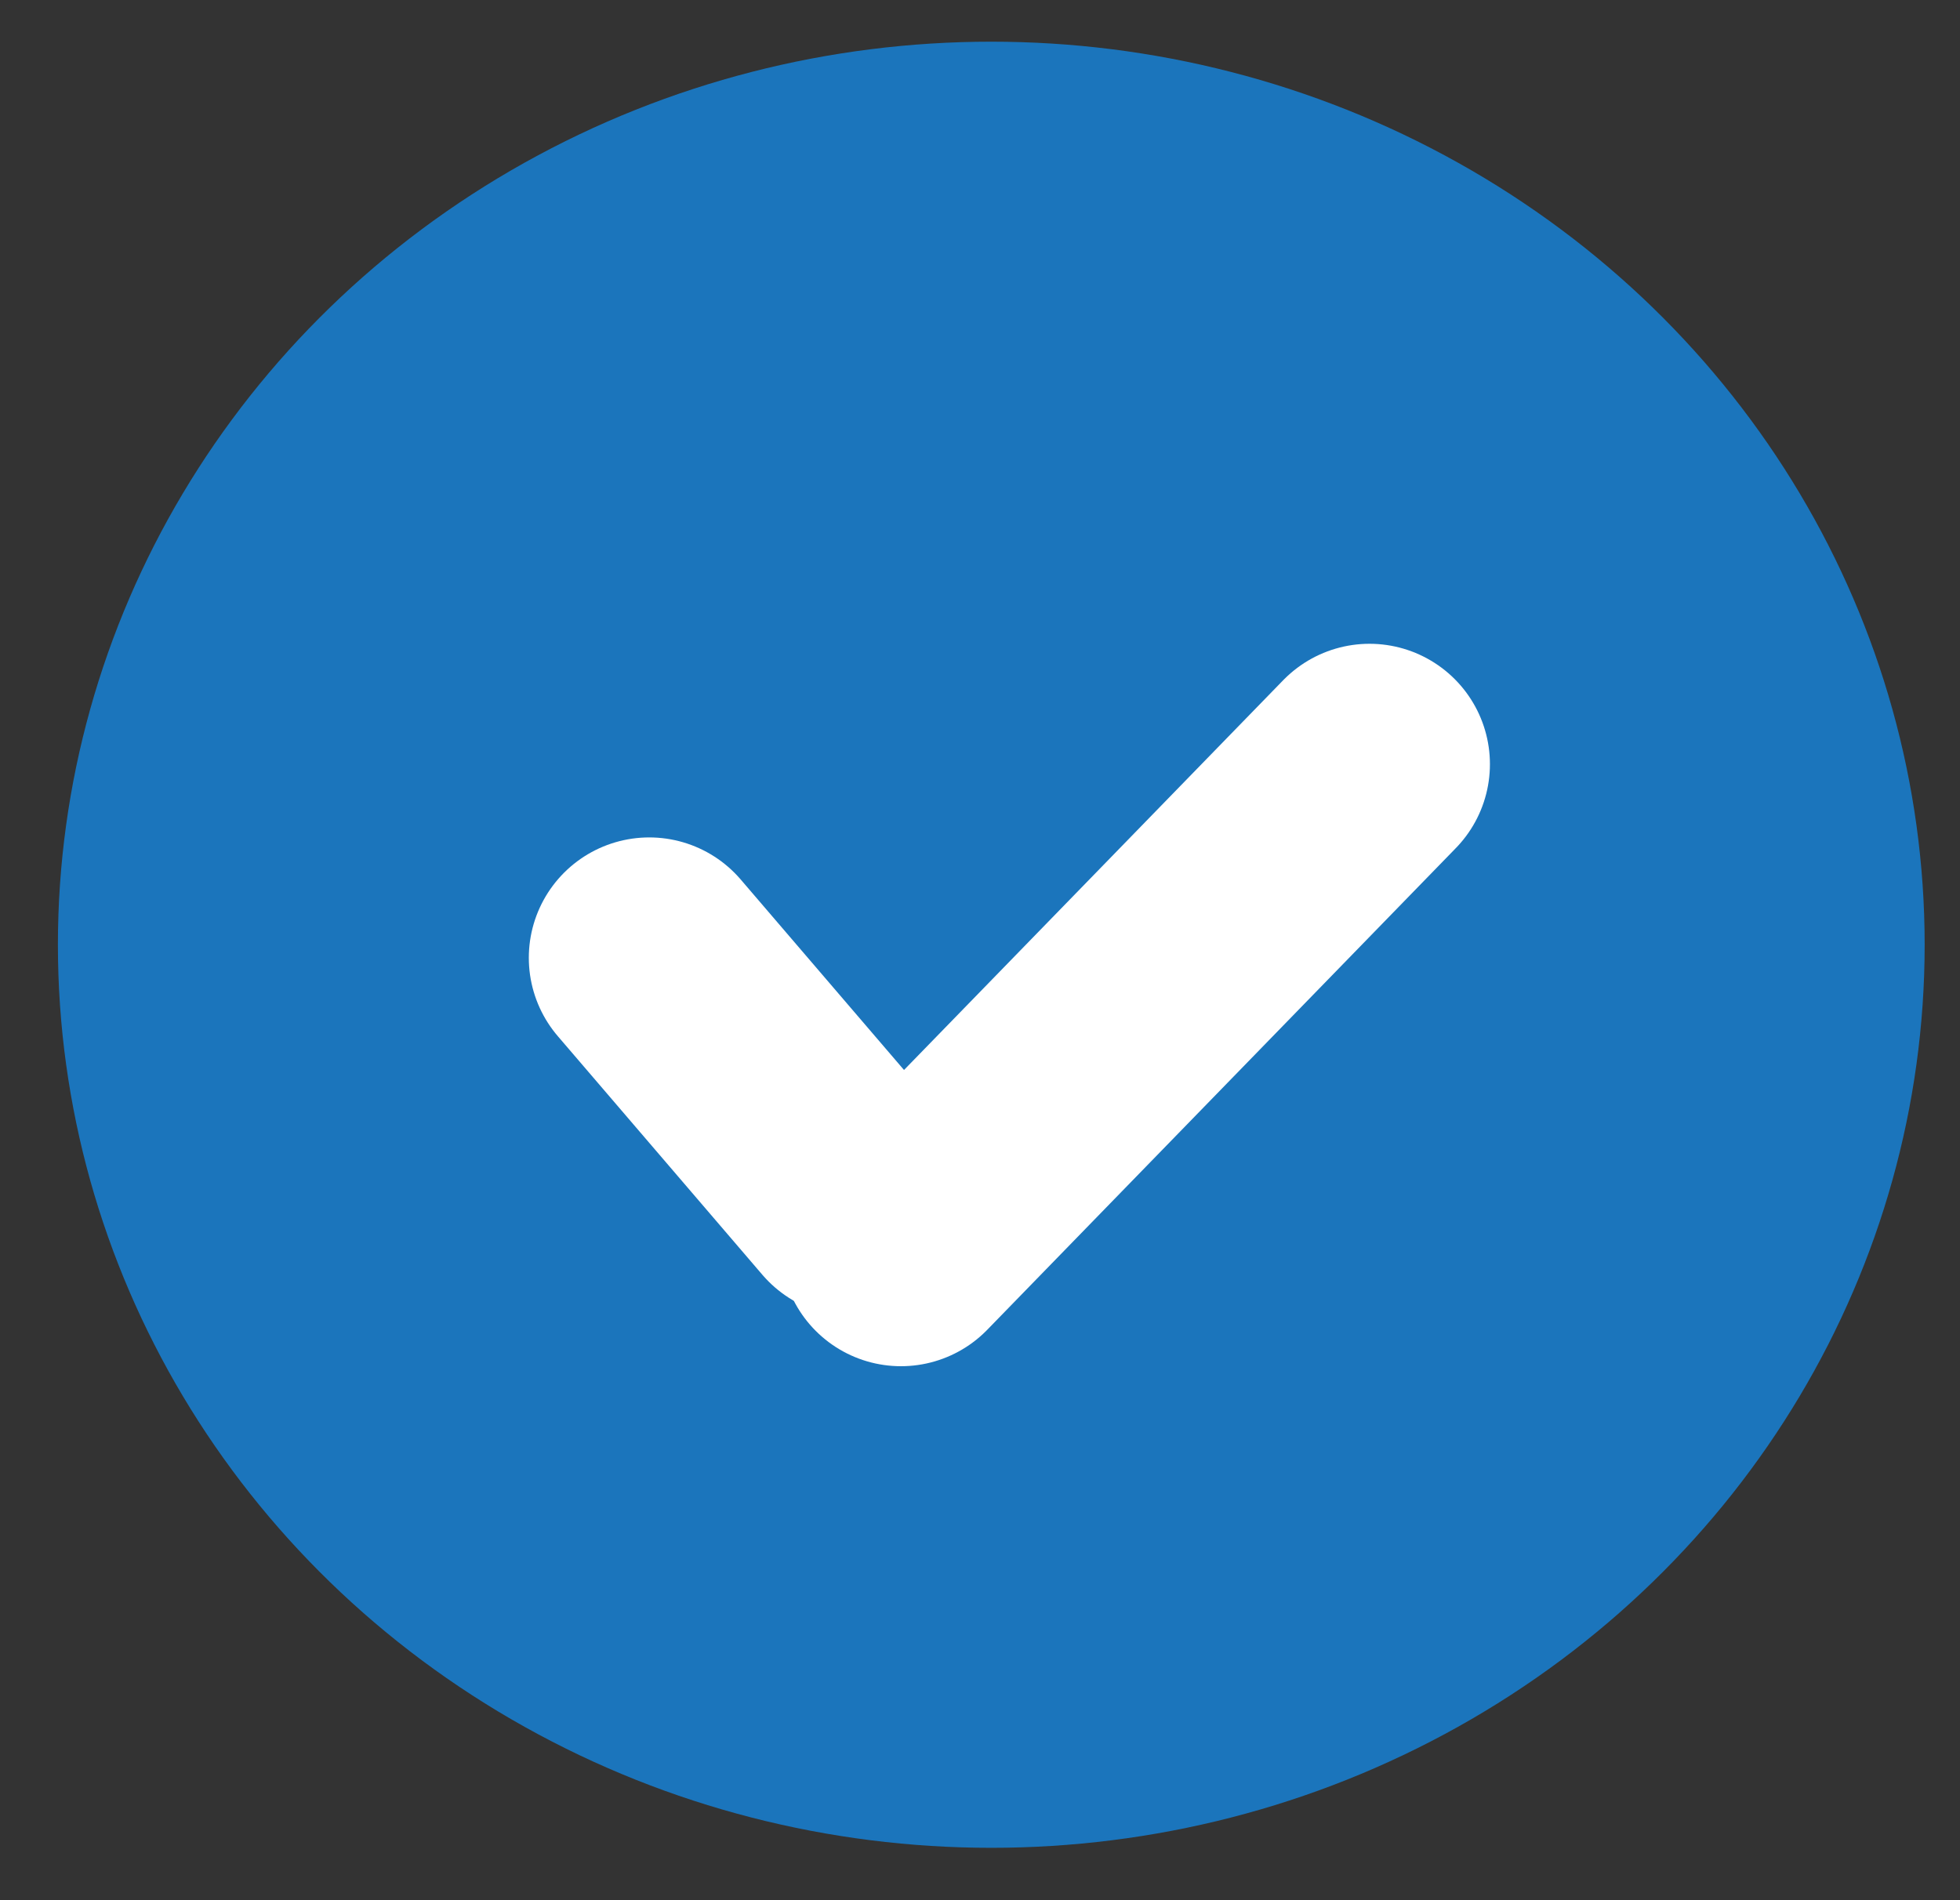
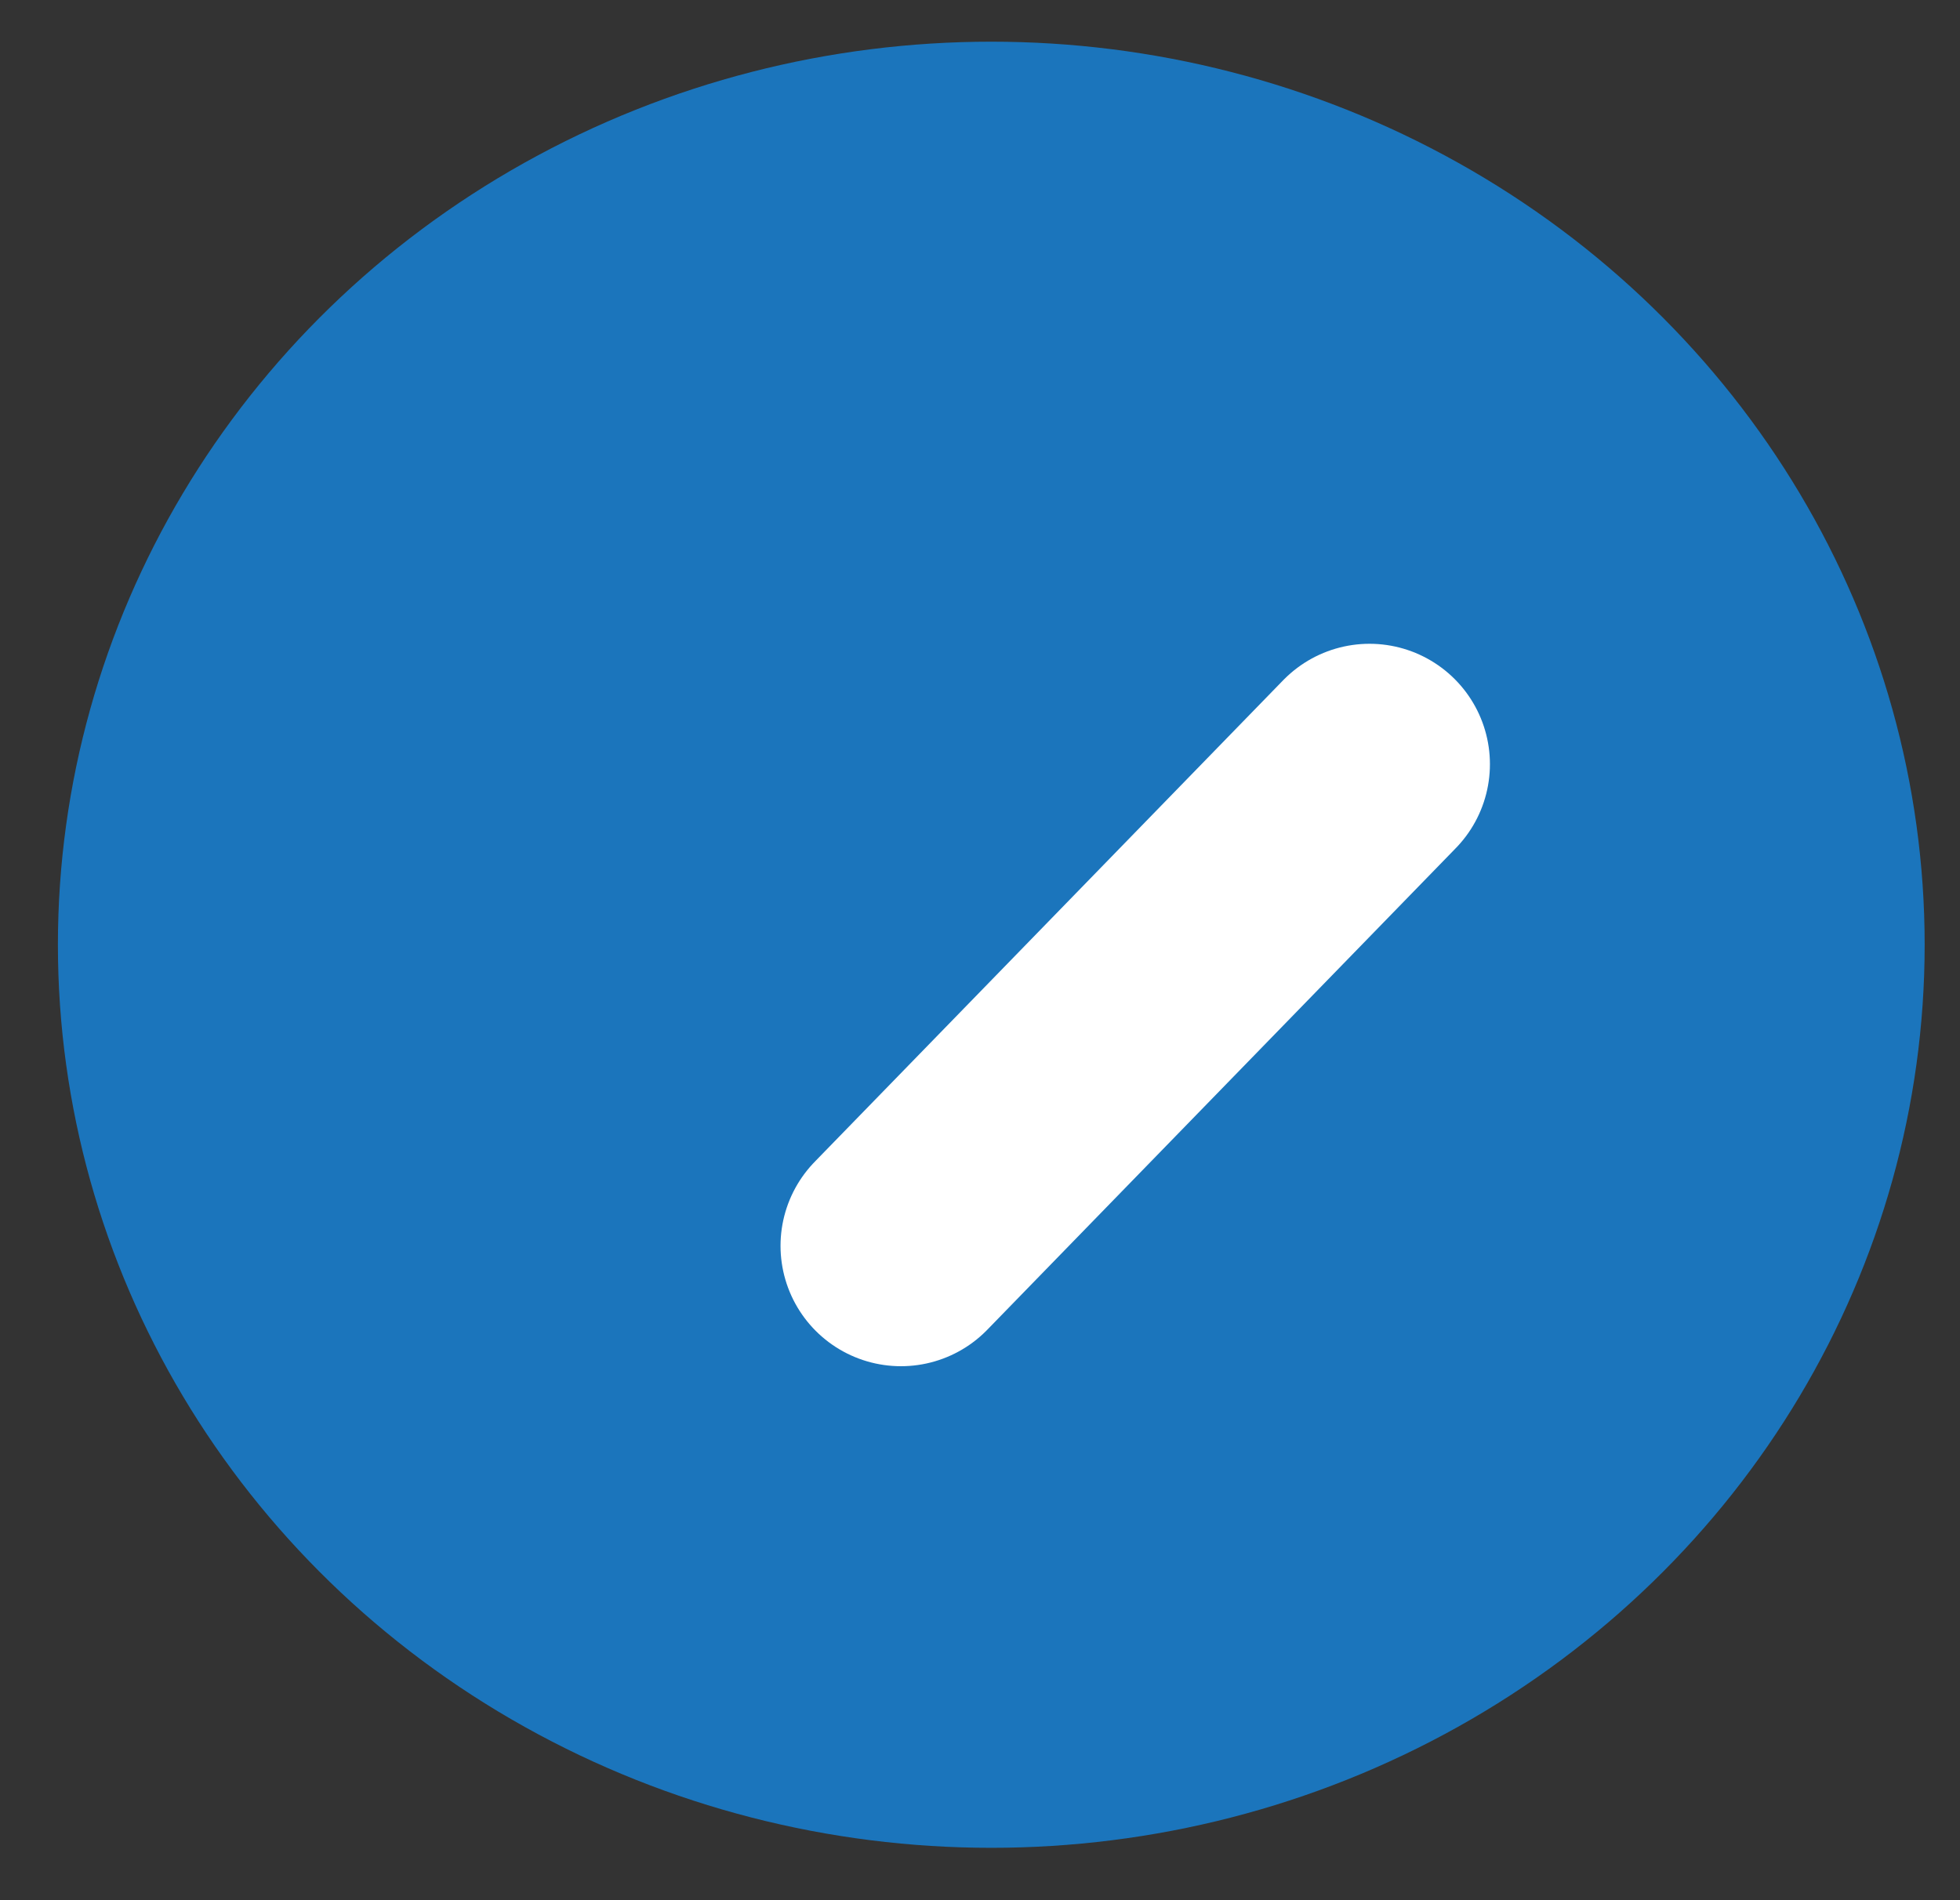
<svg xmlns="http://www.w3.org/2000/svg" width="33" height="32" viewBox="0 0 33 32" fill="none">
  <rect x="0" y="0" width="33" height="32" fill="#333333" stroke="none" />
  <ellipse cx="16.69" cy="15.91" rx="15.715" ry="15.208" fill="#1B75BC" />
-   <line x1="10.931" y1="16.13" x2="14.375" y2="20.148" stroke="white" stroke-width="4.055" stroke-linecap="round" />
  <path d="M15.169 20.98L23.058 12.869" stroke="white" stroke-width="4.055" stroke-linecap="round" />
</svg>